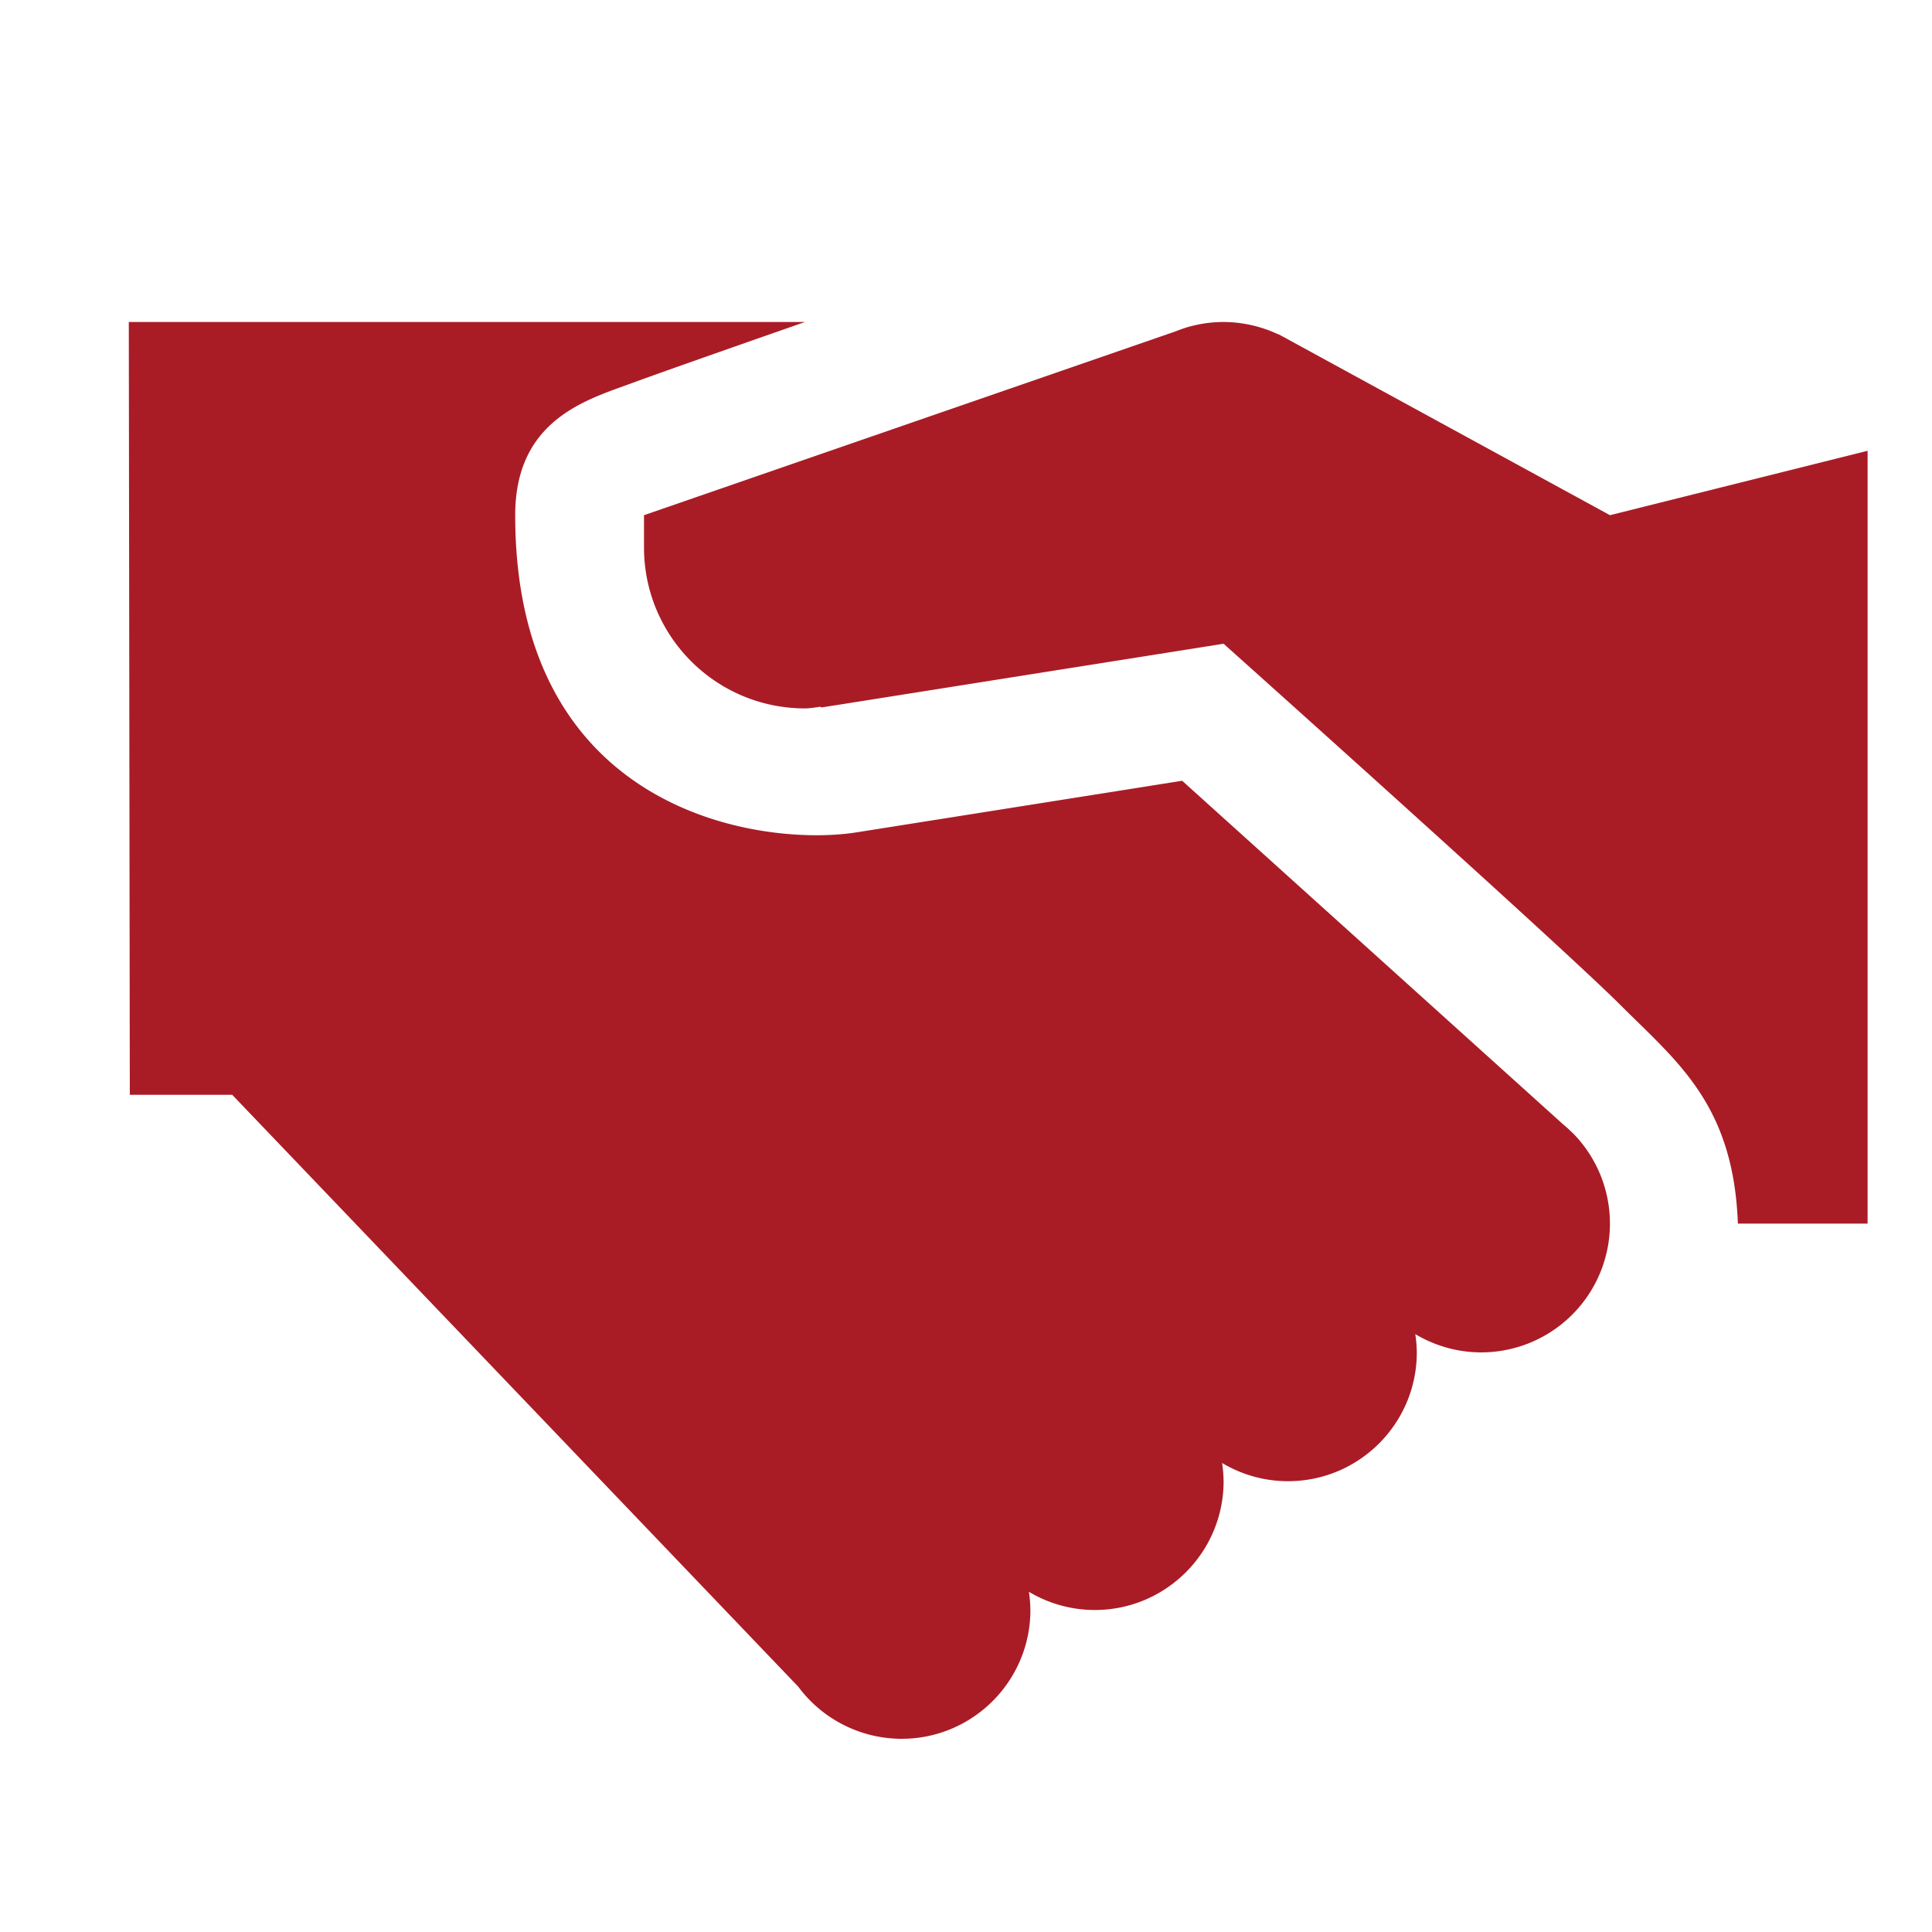
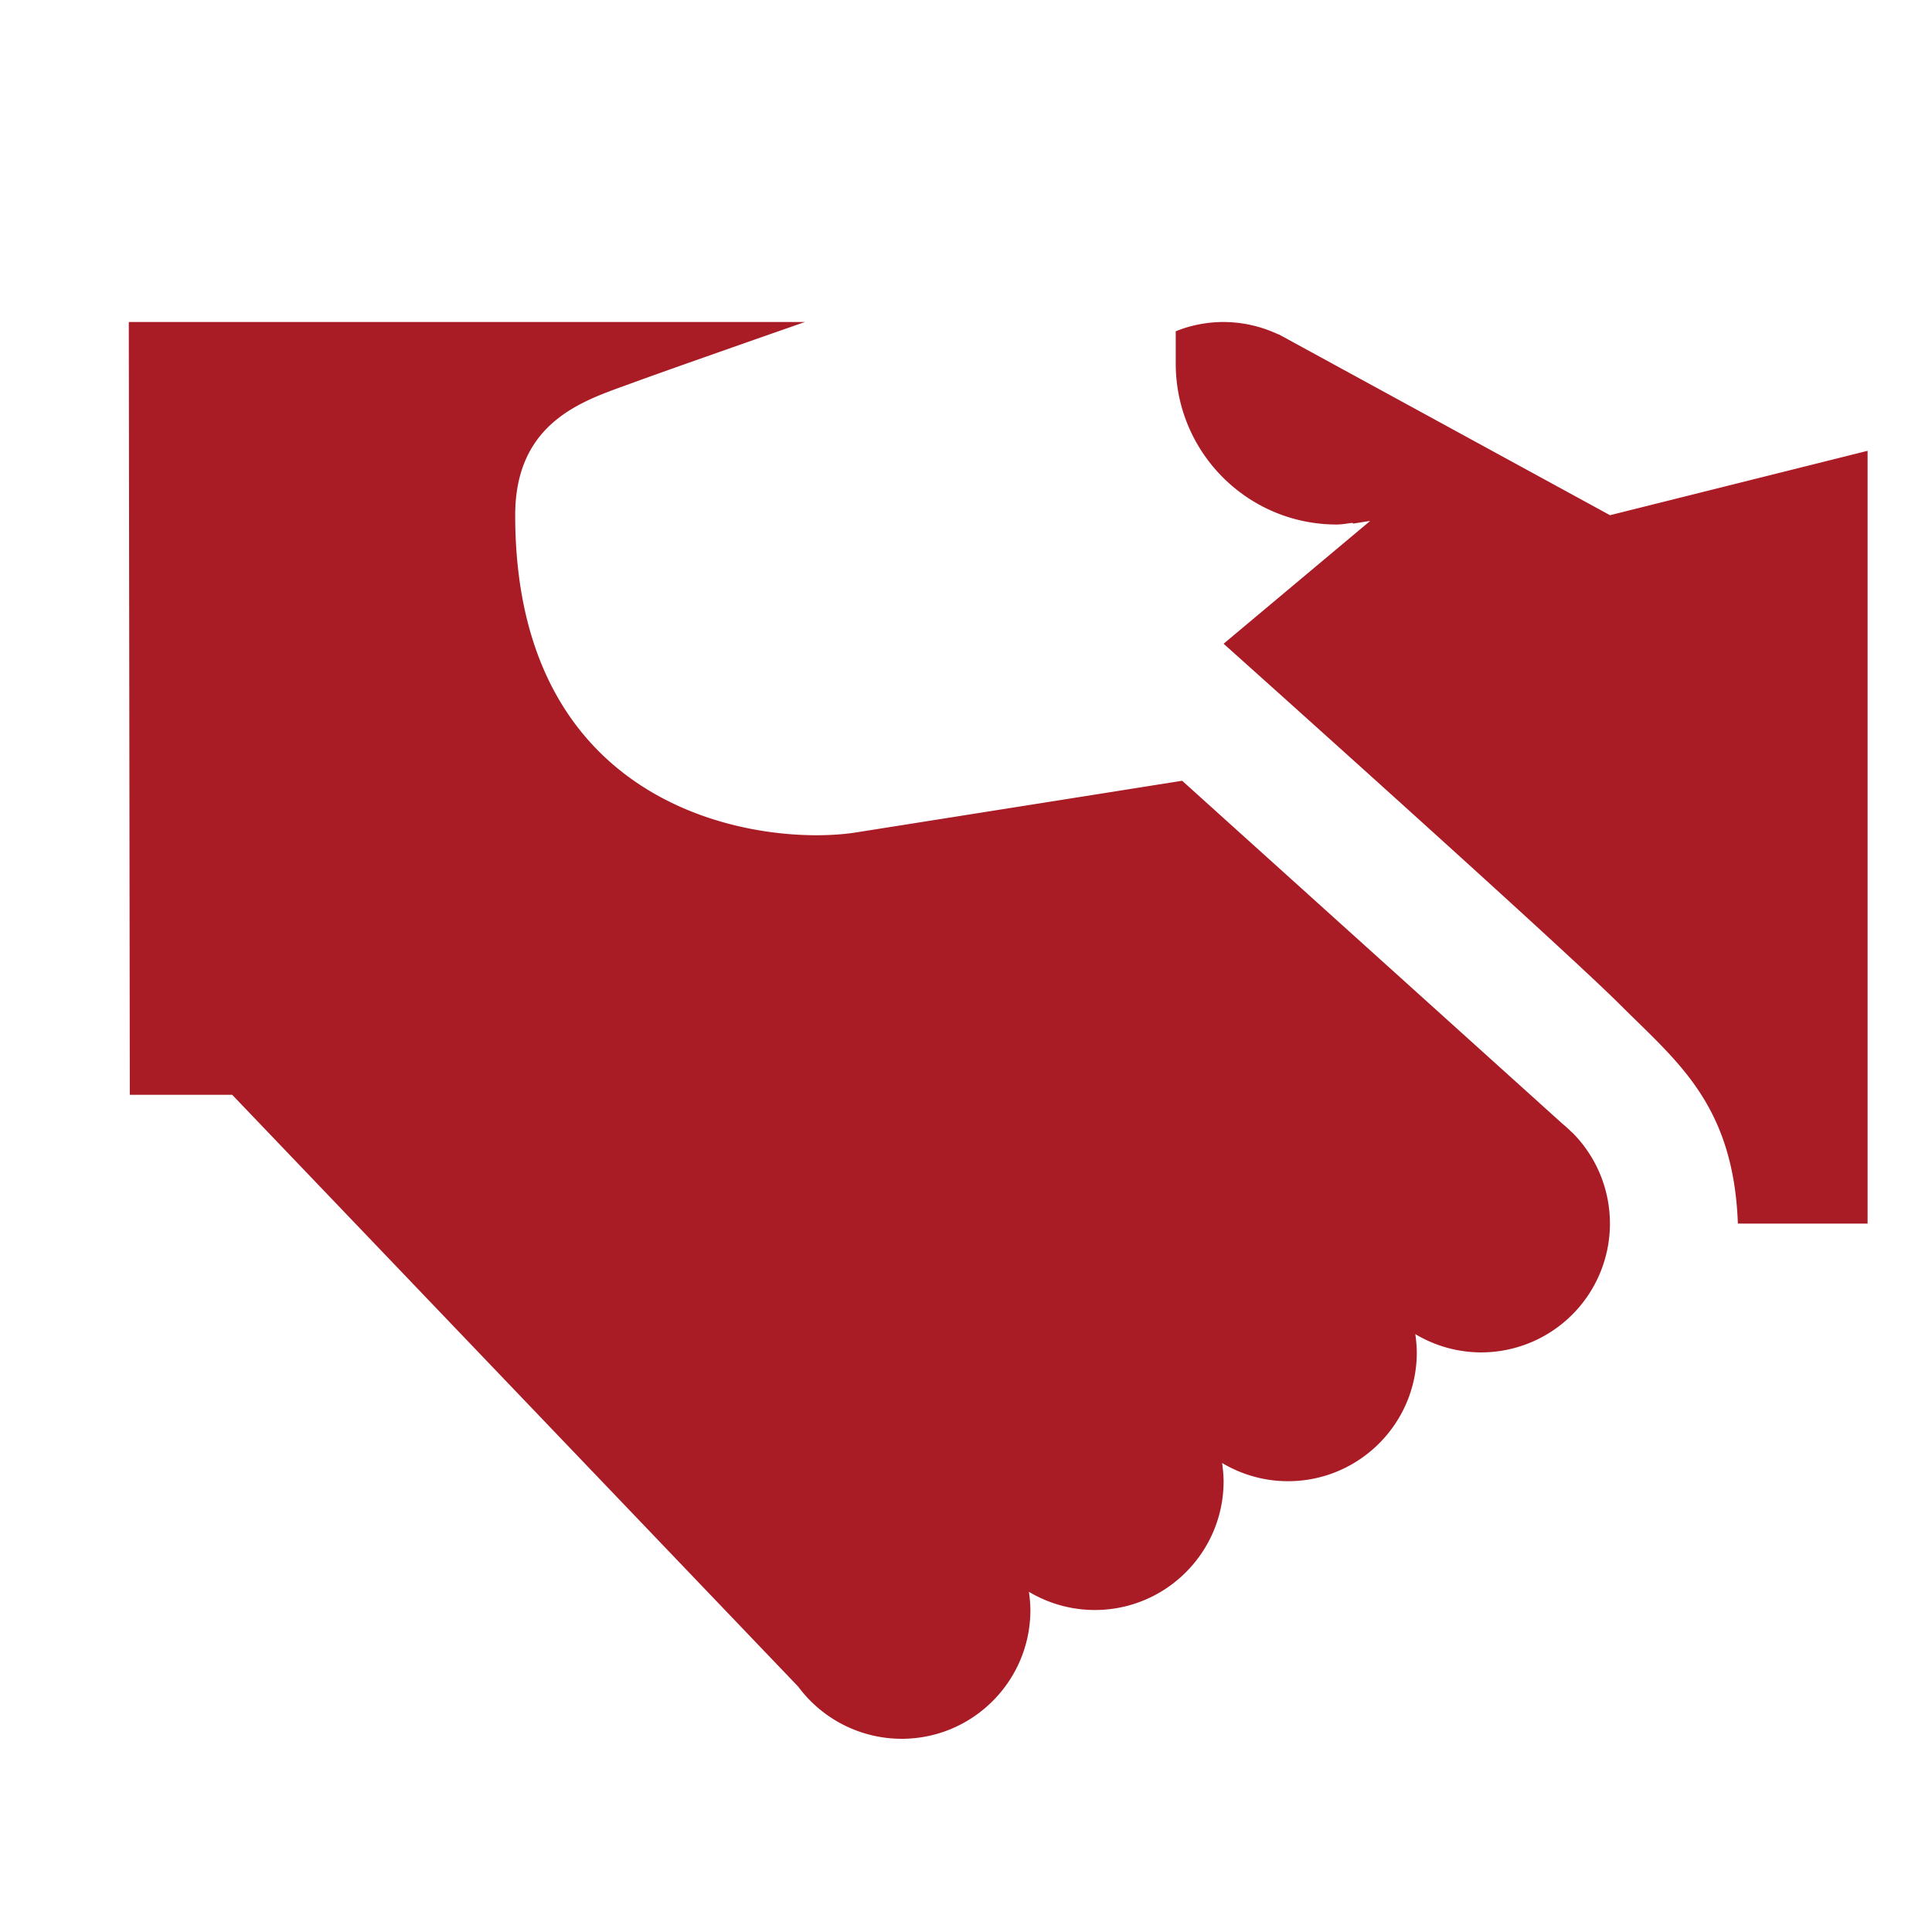
<svg xmlns="http://www.w3.org/2000/svg" width="90" height="90">
-   <path style="stroke:none;fill-rule:nonzero;fill:#a91c26;fill-opacity:1" d="m6 15 .047 36h4.77l26.367 27.57A6.004 6.004 0 0 0 42 81c3.313 0 6-2.688 6-6a6.101 6.101 0 0 0-.07-.848c.93.555 1.988.848 3.07.848 3.313 0 6-2.688 6-6a6.101 6.101 0 0 0-.07-.848c.93.555 1.988.848 3.07.848 3.313 0 6-2.688 6-6a6.208 6.208 0 0 0-.07-.852A5.99 5.99 0 0 0 69 63a6.002 6.002 0 0 0 4.27-10.215l-.075-.066a5.703 5.703 0 0 0-.398-.36L55.07 36.371s-10.984 1.742-15.187 2.406C35.683 39.441 24 38.047 24 24c0-4.375 3.223-5.344 5.273-6.094C31.32 17.152 37.5 15 37.5 15Zm51 0c-.527 0-1.05.07-1.559.207h-.004l-.023.004a.03.03 0 0 0-.02.008c-.21.058-.421.133-.624.215L30 24v1.5c0 4.145 3.355 7.5 7.5 7.5.25 0 .488-.05.734-.078l.028.035.62-.098c.06-.011.118-.015.177-.027L57 29.988s15.754 14.094 18.504 16.848c2.64 2.637 5.25 4.629 5.453 10.164H87V21l-12 3-14.969-8.172a6.602 6.602 0 0 0-.324-.176l-.14-.078h-.024A6.032 6.032 0 0 0 57 15Zm0 0" />
+   <path style="stroke:none;fill-rule:nonzero;fill:#a91c26;fill-opacity:1" d="m6 15 .047 36h4.77l26.367 27.57A6.004 6.004 0 0 0 42 81c3.313 0 6-2.688 6-6a6.101 6.101 0 0 0-.07-.848c.93.555 1.988.848 3.07.848 3.313 0 6-2.688 6-6a6.101 6.101 0 0 0-.07-.848c.93.555 1.988.848 3.07.848 3.313 0 6-2.688 6-6a6.208 6.208 0 0 0-.07-.852A5.99 5.99 0 0 0 69 63a6.002 6.002 0 0 0 4.27-10.215l-.075-.066a5.703 5.703 0 0 0-.398-.36L55.07 36.371s-10.984 1.742-15.187 2.406C35.683 39.441 24 38.047 24 24c0-4.375 3.223-5.344 5.273-6.094C31.32 17.152 37.5 15 37.5 15Zm51 0c-.527 0-1.05.07-1.559.207h-.004l-.023.004a.03.03 0 0 0-.02.008c-.21.058-.421.133-.624.215v1.5c0 4.145 3.355 7.5 7.5 7.5.25 0 .488-.05.734-.078l.028.035.62-.098c.06-.011.118-.015.177-.027L57 29.988s15.754 14.094 18.504 16.848c2.64 2.637 5.25 4.629 5.453 10.164H87V21l-12 3-14.969-8.172a6.602 6.602 0 0 0-.324-.176l-.14-.078h-.024A6.032 6.032 0 0 0 57 15Zm0 0" />
</svg>